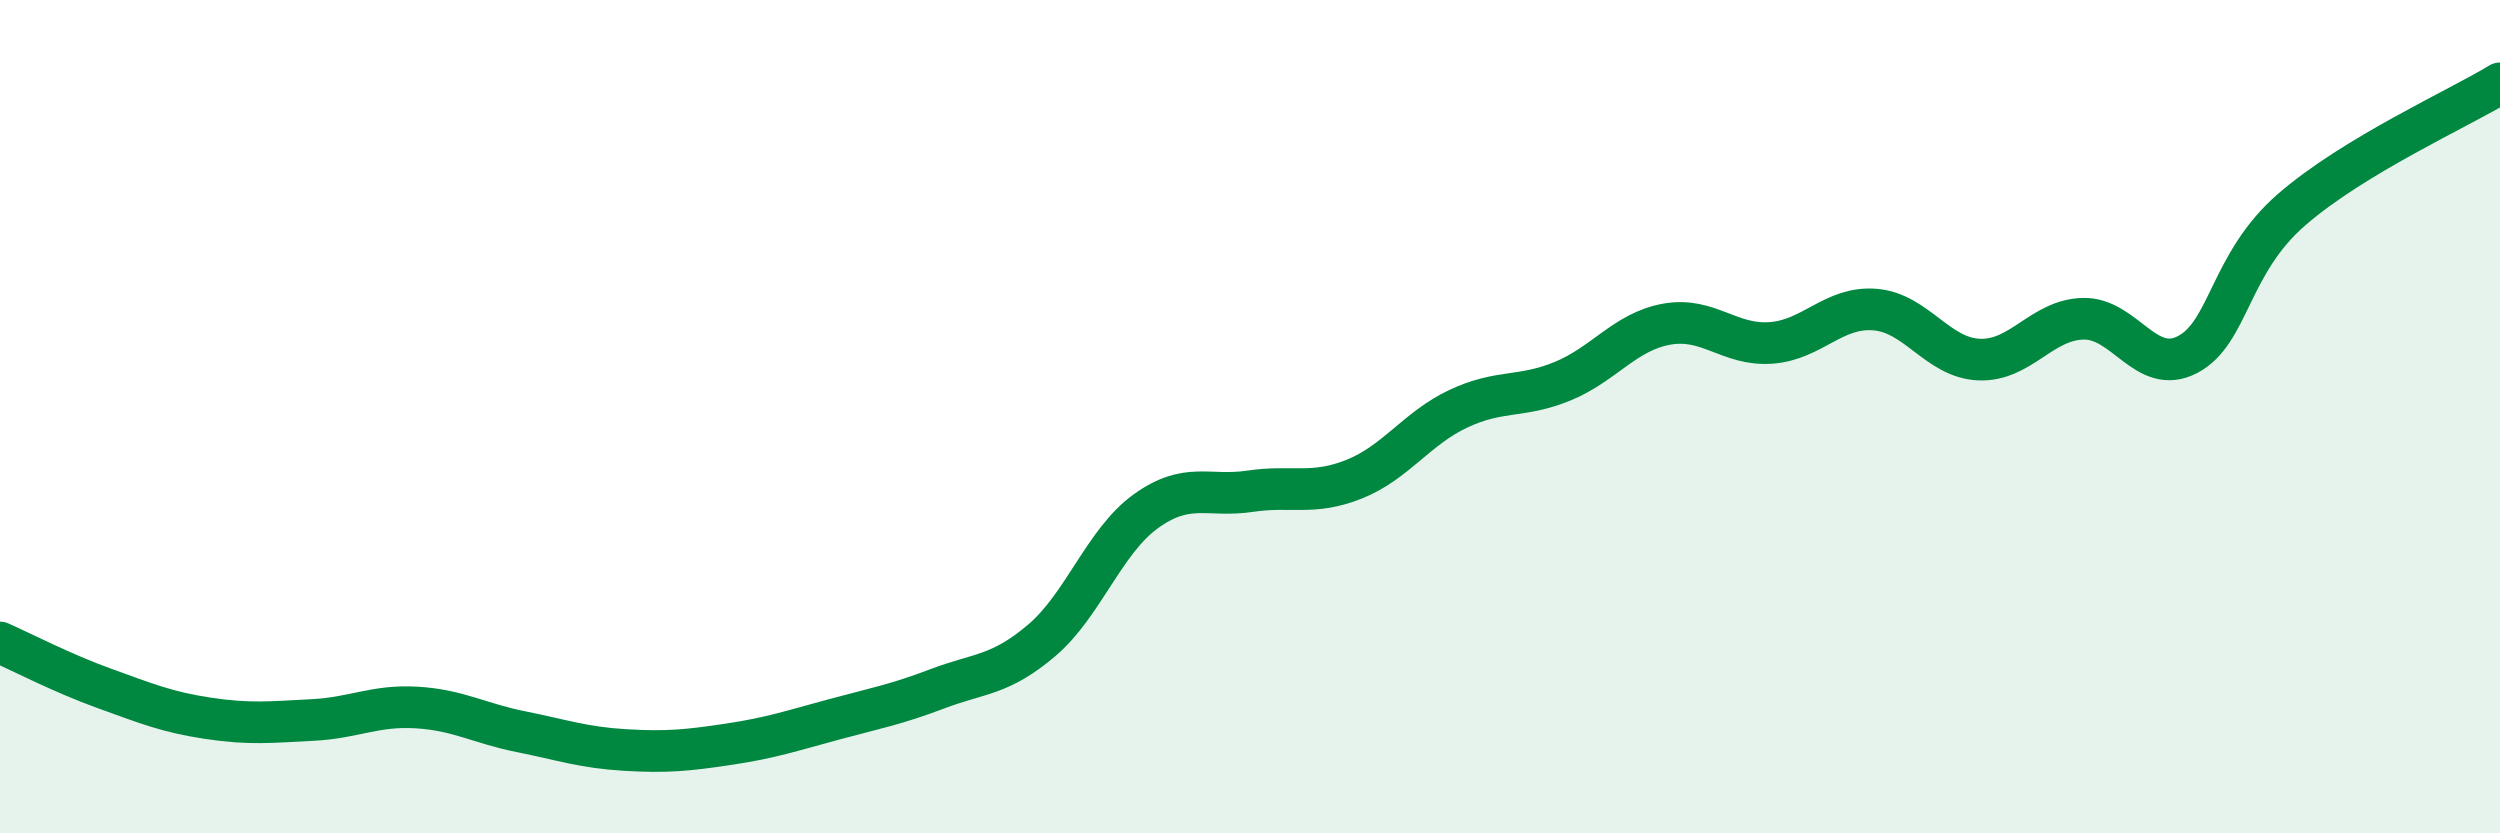
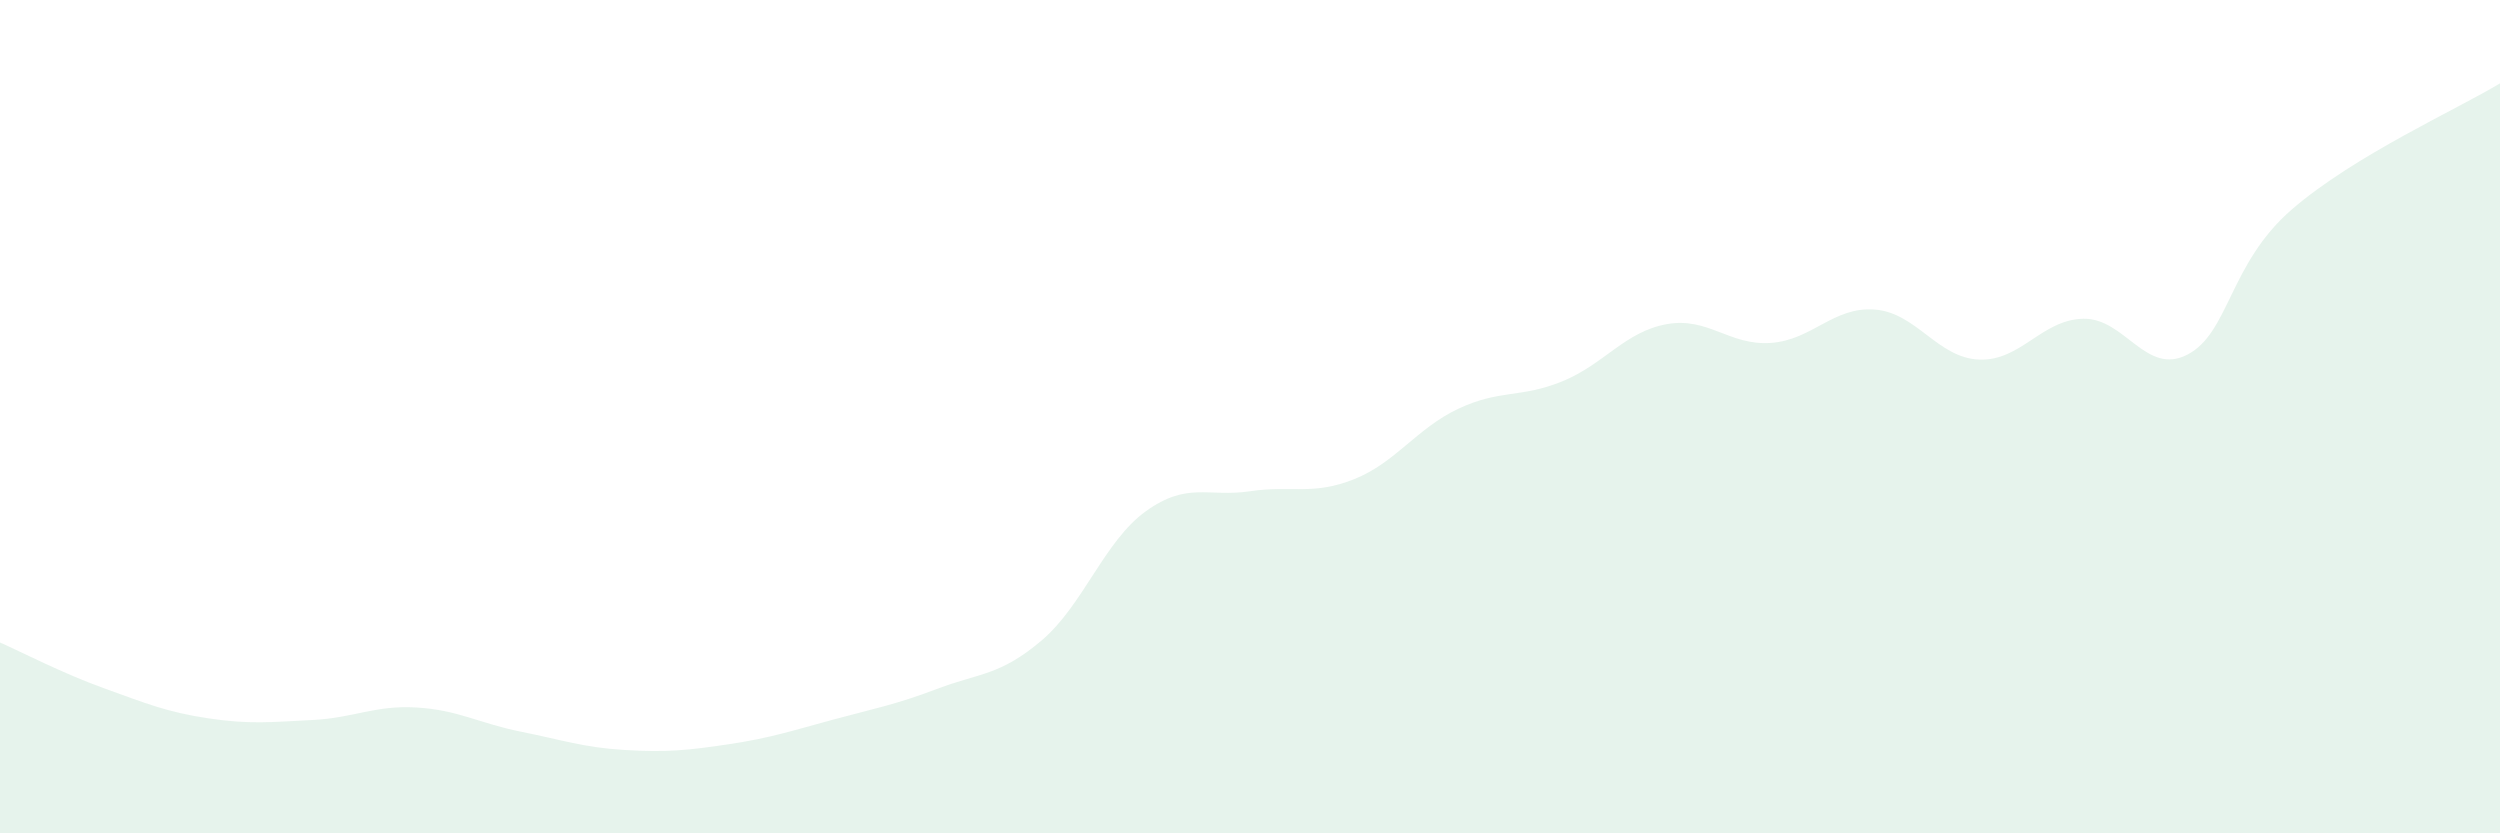
<svg xmlns="http://www.w3.org/2000/svg" width="60" height="20" viewBox="0 0 60 20">
  <path d="M 0,15.42 C 0.5,15.64 1.5,16.16 2.5,16.52 C 3.5,16.88 4,17.09 5,17.24 C 6,17.39 6.5,17.33 7.5,17.28 C 8.5,17.23 9,16.92 10,16.98 C 11,17.04 11.5,17.36 12.5,17.56 C 13.5,17.76 14,17.94 15,18 C 16,18.06 16.5,18.01 17.5,17.86 C 18.5,17.71 19,17.54 20,17.27 C 21,17 21.5,16.91 22.5,16.53 C 23.5,16.15 24,16.22 25,15.37 C 26,14.52 26.5,12.99 27.5,12.27 C 28.5,11.55 29,11.94 30,11.79 C 31,11.64 31.5,11.9 32.5,11.5 C 33.5,11.1 34,10.28 35,9.81 C 36,9.34 36.5,9.56 37.5,9.15 C 38.5,8.74 39,7.96 40,7.78 C 41,7.6 41.5,8.3 42.5,8.23 C 43.5,8.16 44,7.35 45,7.43 C 46,7.51 46.5,8.59 47.5,8.63 C 48.5,8.67 49,7.67 50,7.65 C 51,7.63 51.5,9.03 52.5,8.51 C 53.5,7.99 53.5,6.33 55,5.03 C 56.5,3.73 59,2.61 60,2L60 20L0 20Z" fill="#008740" opacity="0.1" stroke-linecap="round" stroke-linejoin="round" />
-   <path d="M 0,15.42 C 0.5,15.64 1.5,16.16 2.5,16.52 C 3.5,16.88 4,17.09 5,17.24 C 6,17.39 6.5,17.33 7.5,17.28 C 8.5,17.23 9,16.92 10,16.98 C 11,17.04 11.5,17.36 12.5,17.56 C 13.5,17.76 14,17.94 15,18 C 16,18.06 16.5,18.01 17.5,17.86 C 18.5,17.71 19,17.54 20,17.27 C 21,17 21.5,16.91 22.5,16.53 C 23.5,16.15 24,16.22 25,15.37 C 26,14.52 26.5,12.99 27.5,12.27 C 28.5,11.55 29,11.94 30,11.79 C 31,11.64 31.5,11.9 32.5,11.5 C 33.5,11.1 34,10.28 35,9.81 C 36,9.34 36.5,9.56 37.5,9.15 C 38.5,8.74 39,7.96 40,7.78 C 41,7.6 41.5,8.3 42.5,8.23 C 43.5,8.16 44,7.35 45,7.43 C 46,7.51 46.5,8.59 47.5,8.63 C 48.5,8.67 49,7.67 50,7.65 C 51,7.63 51.5,9.03 52.5,8.51 C 53.5,7.99 53.5,6.33 55,5.03 C 56.5,3.73 59,2.61 60,2" stroke="#008740" stroke-width="1" fill="none" stroke-linecap="round" stroke-linejoin="round" />
</svg>